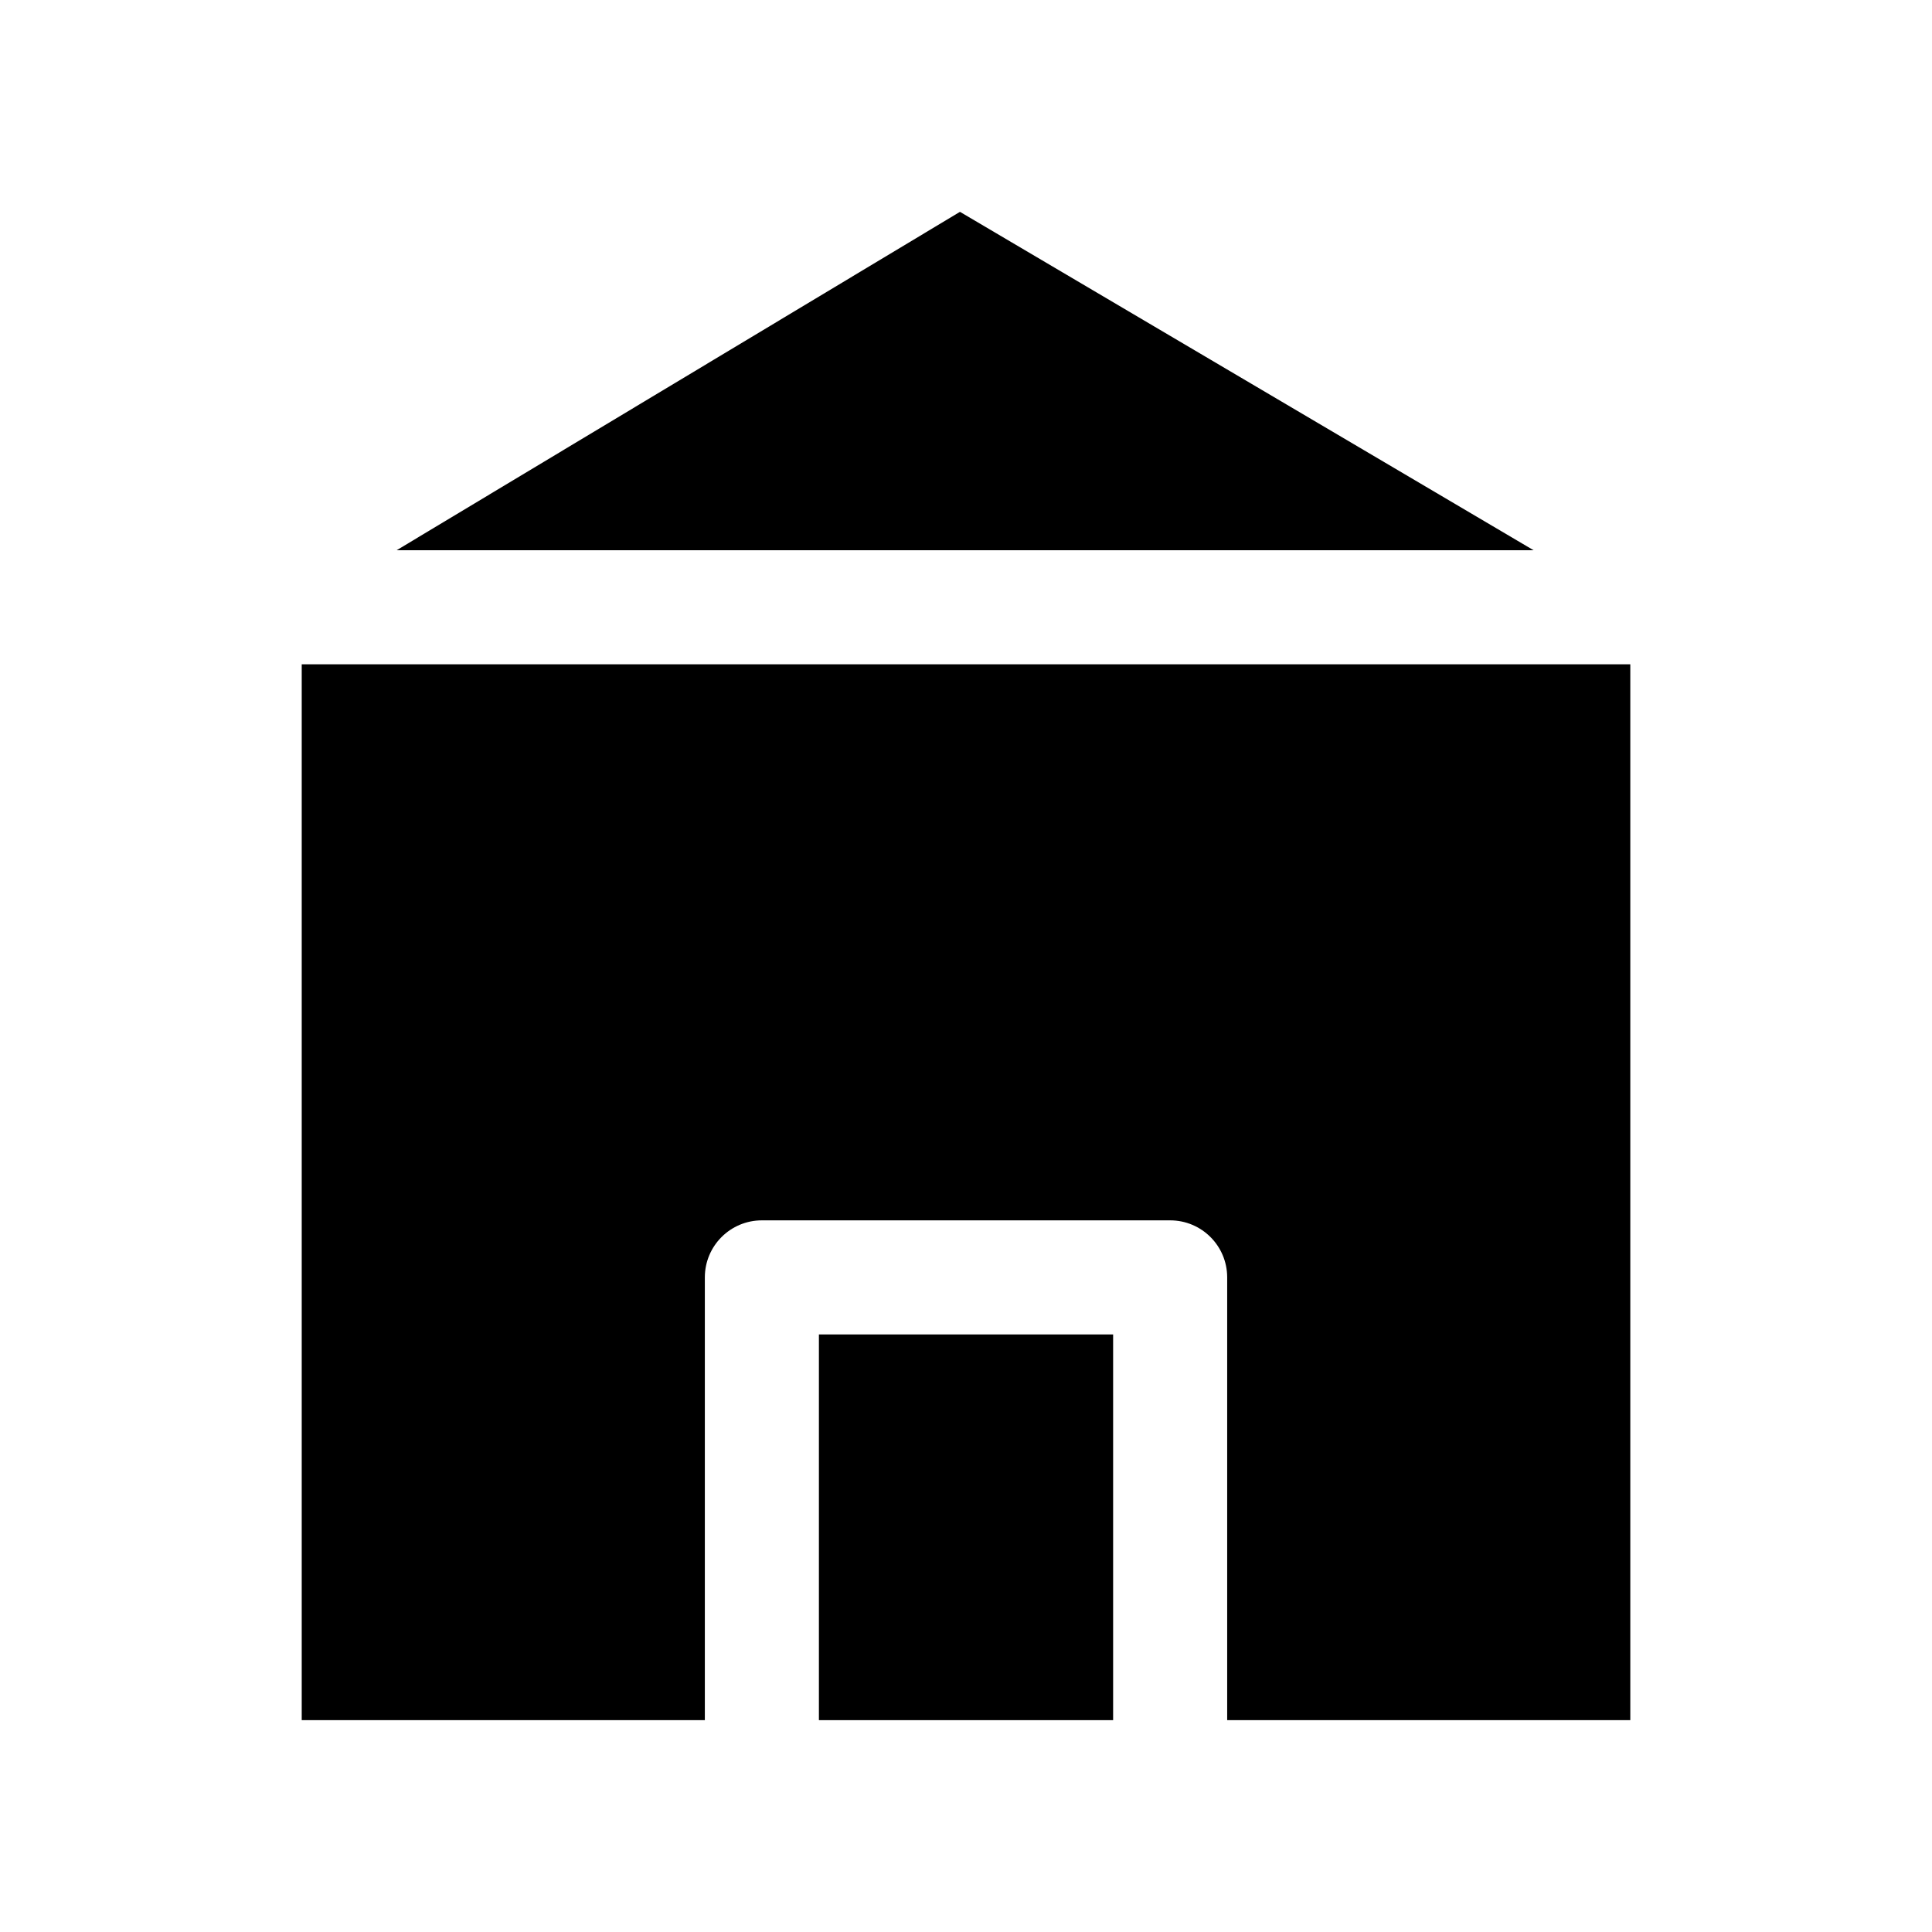
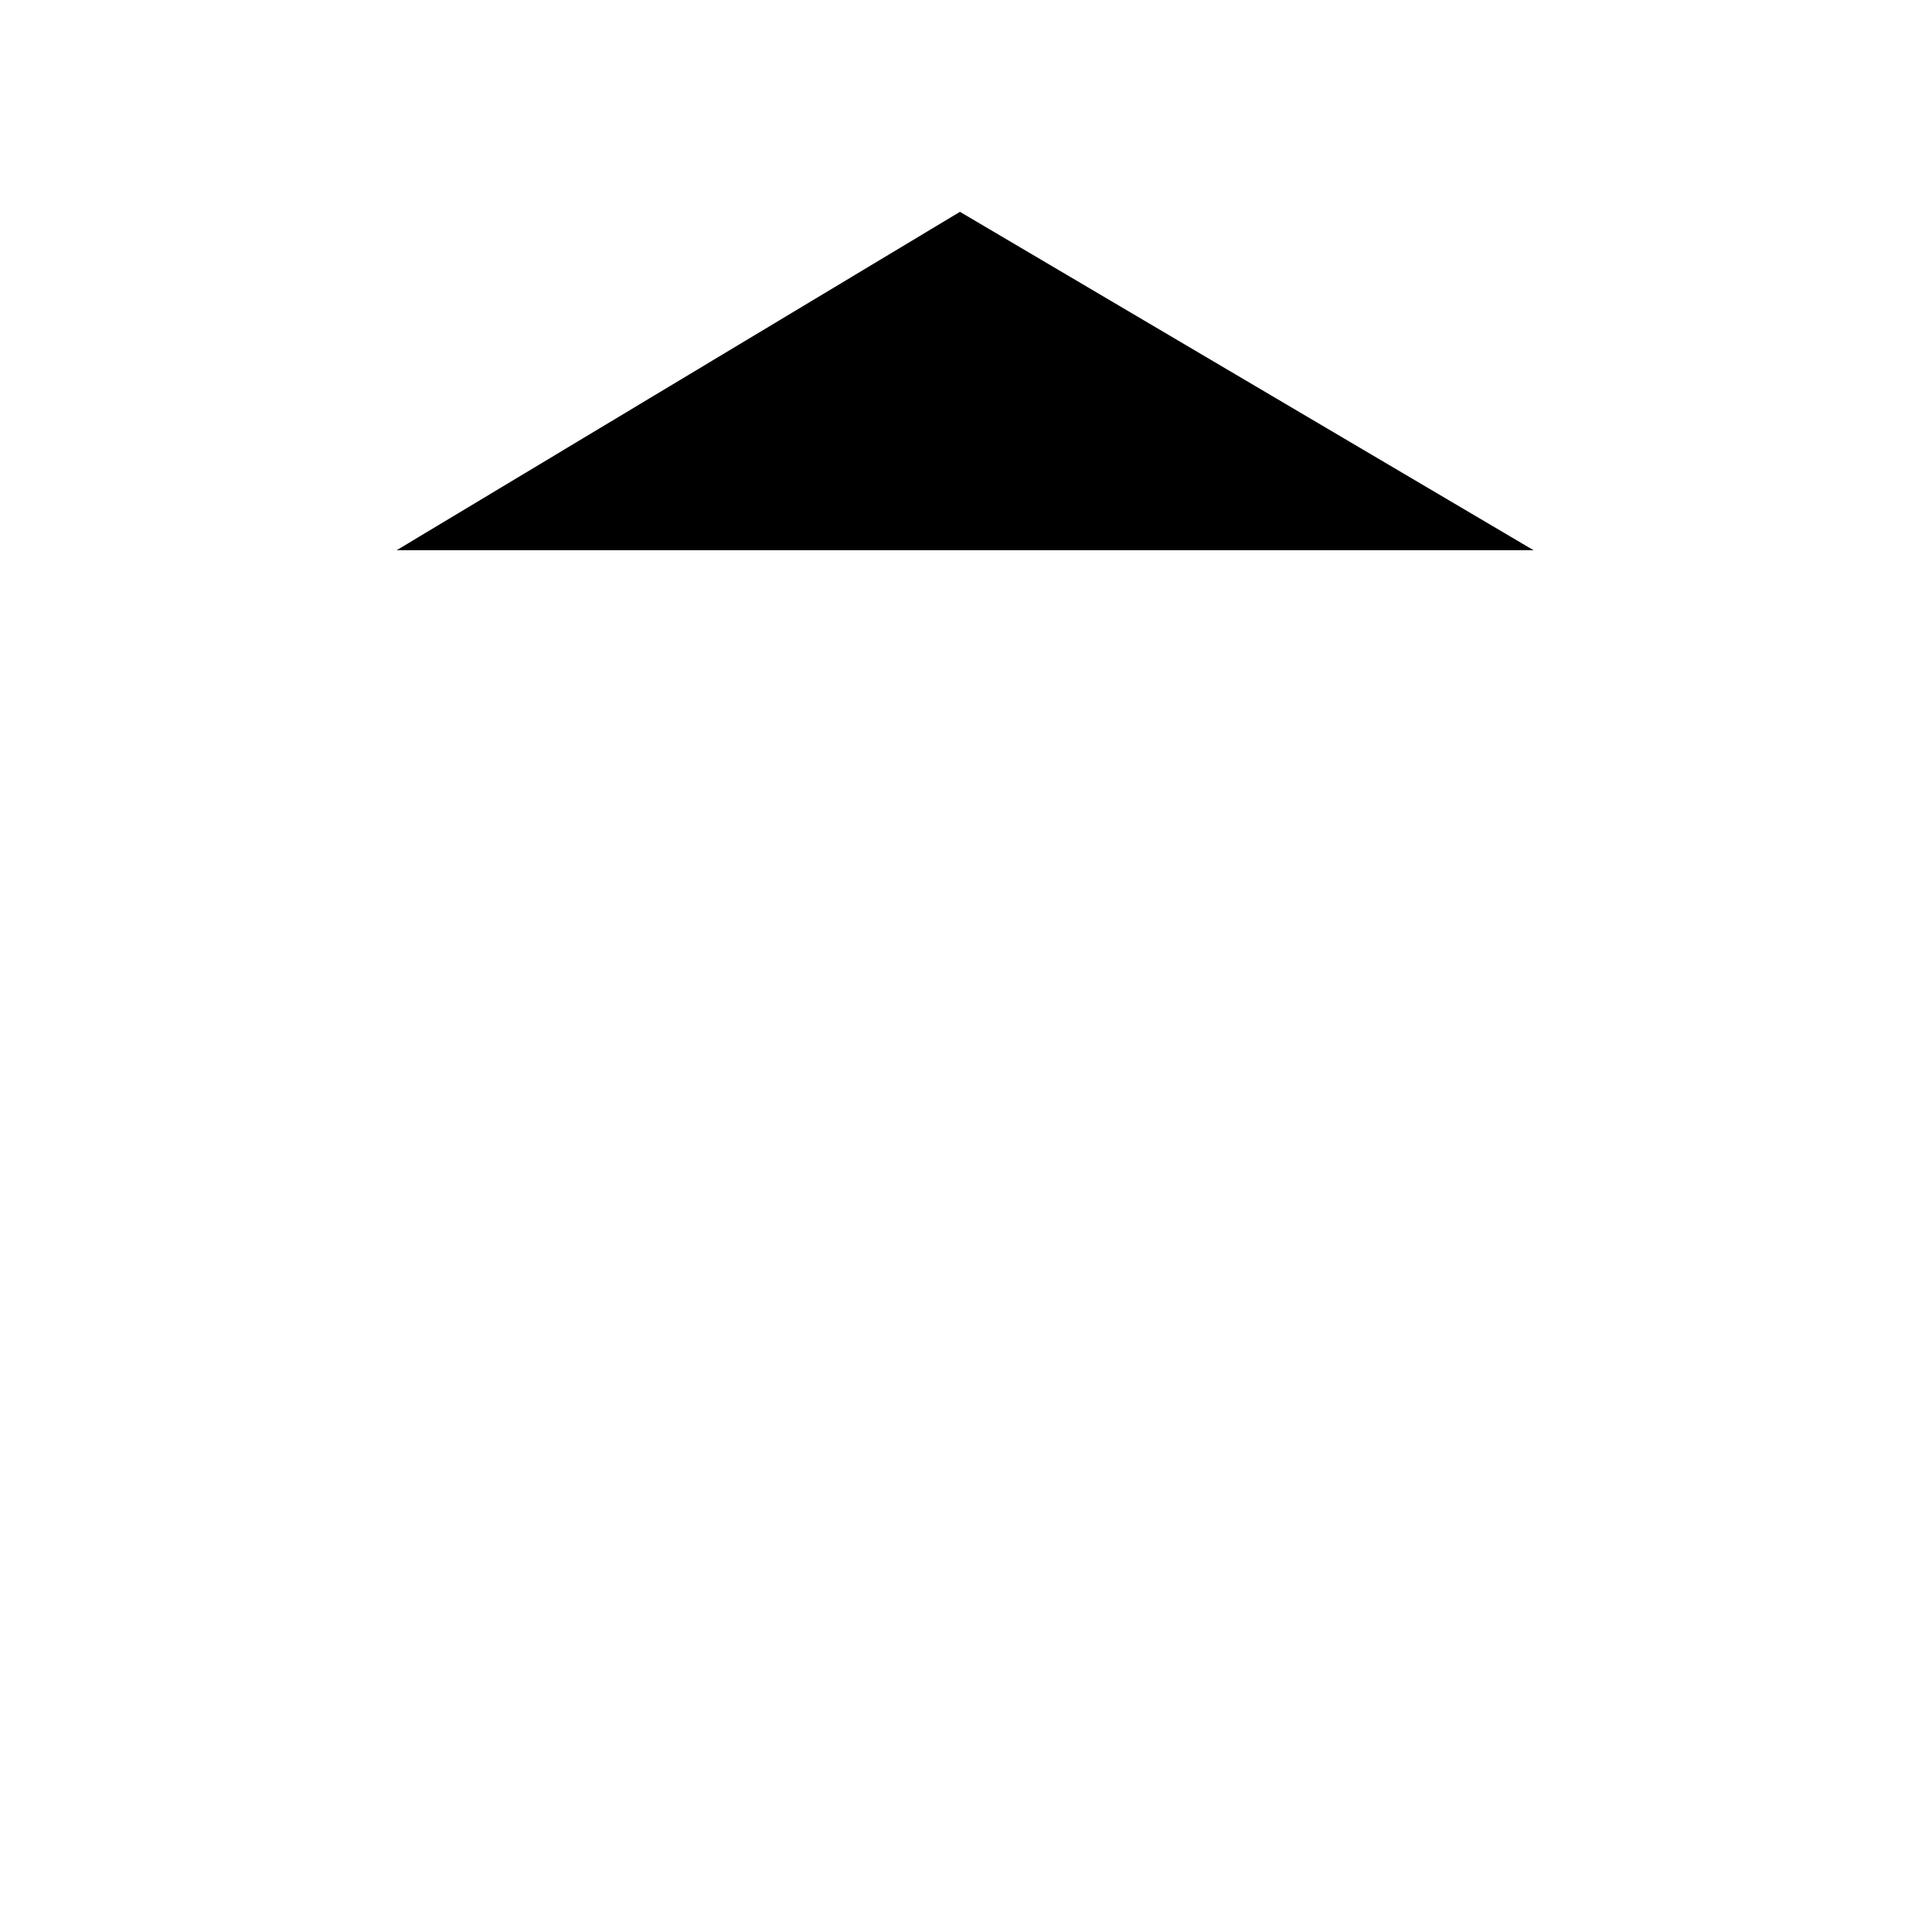
<svg xmlns="http://www.w3.org/2000/svg" fill="#000000" width="800px" height="800px" version="1.1" viewBox="144 144 512 512">
  <g>
-     <path d="m361.02 497.64h77.969v102.22h-77.969z" />
    <path d="m550.42 289.82-152.02-89.68-149.29 89.68z" />
-     <path d="m223.96 320.05v279.81h106.83v-117.34c0-8.348 6.766-15.113 15.113-15.113h108.2c8.348 0 15.113 6.766 15.113 15.113v117.34h106.83v-279.81z" />
  </g>
</svg>